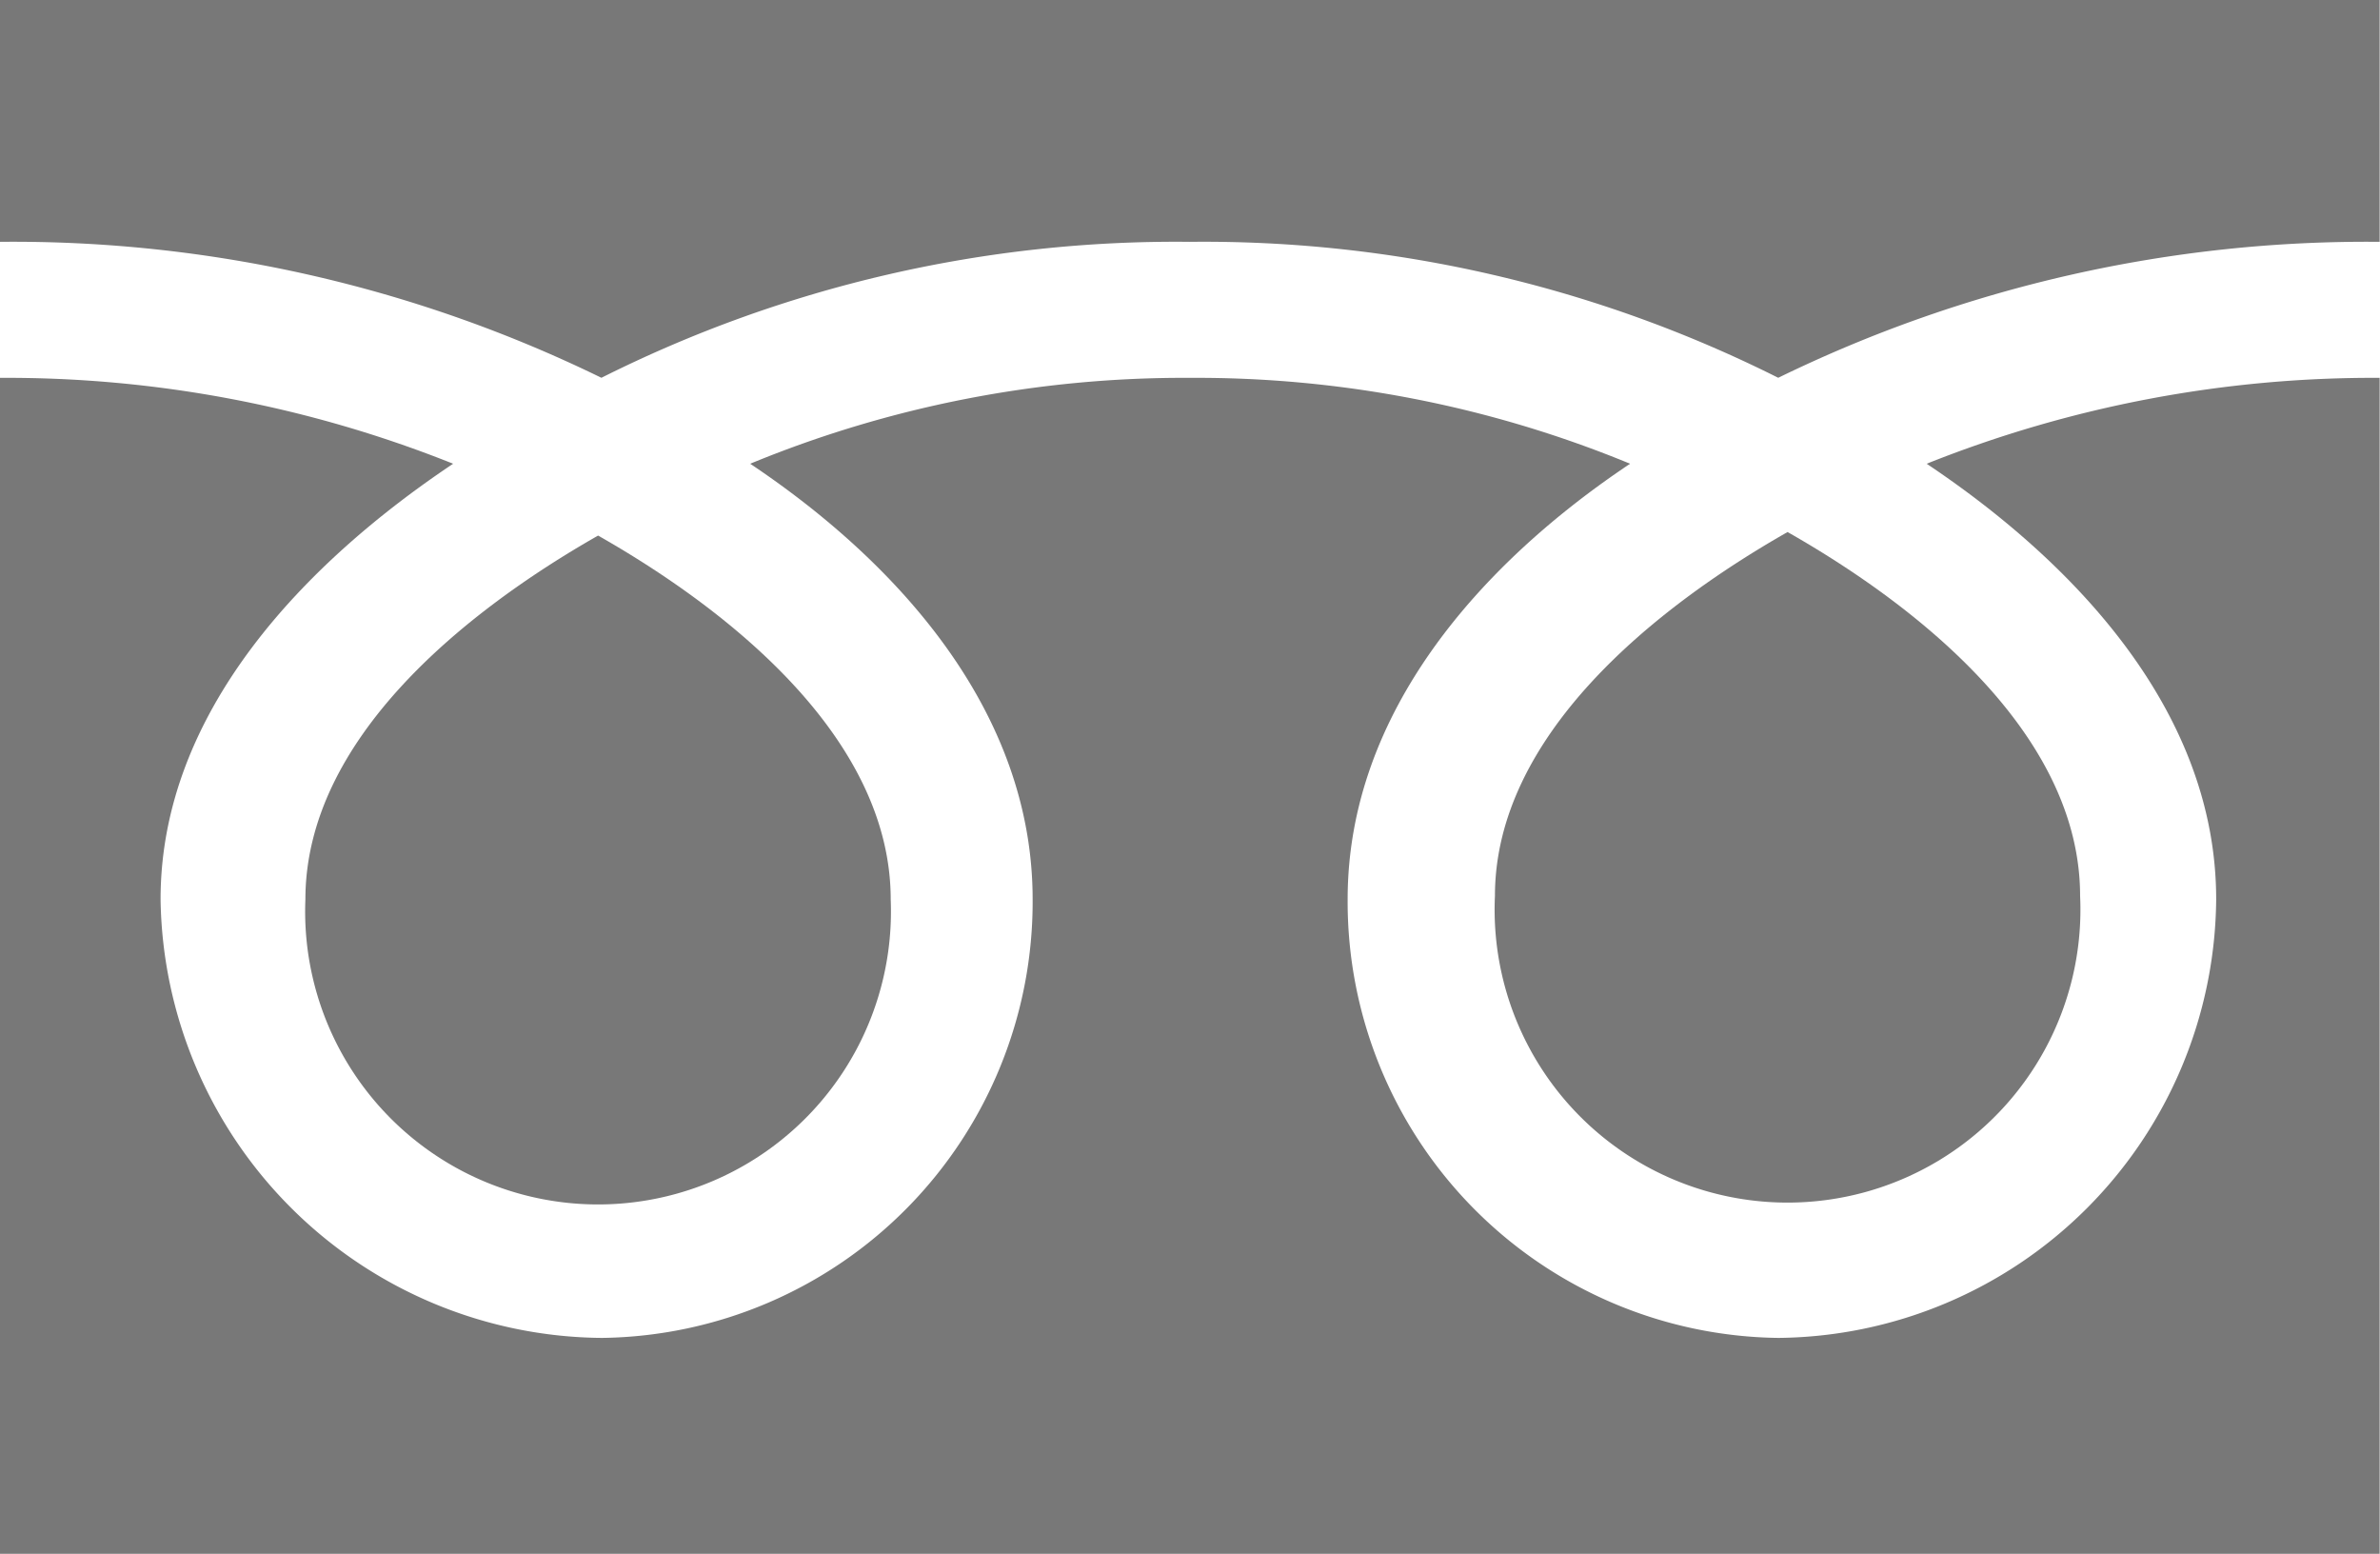
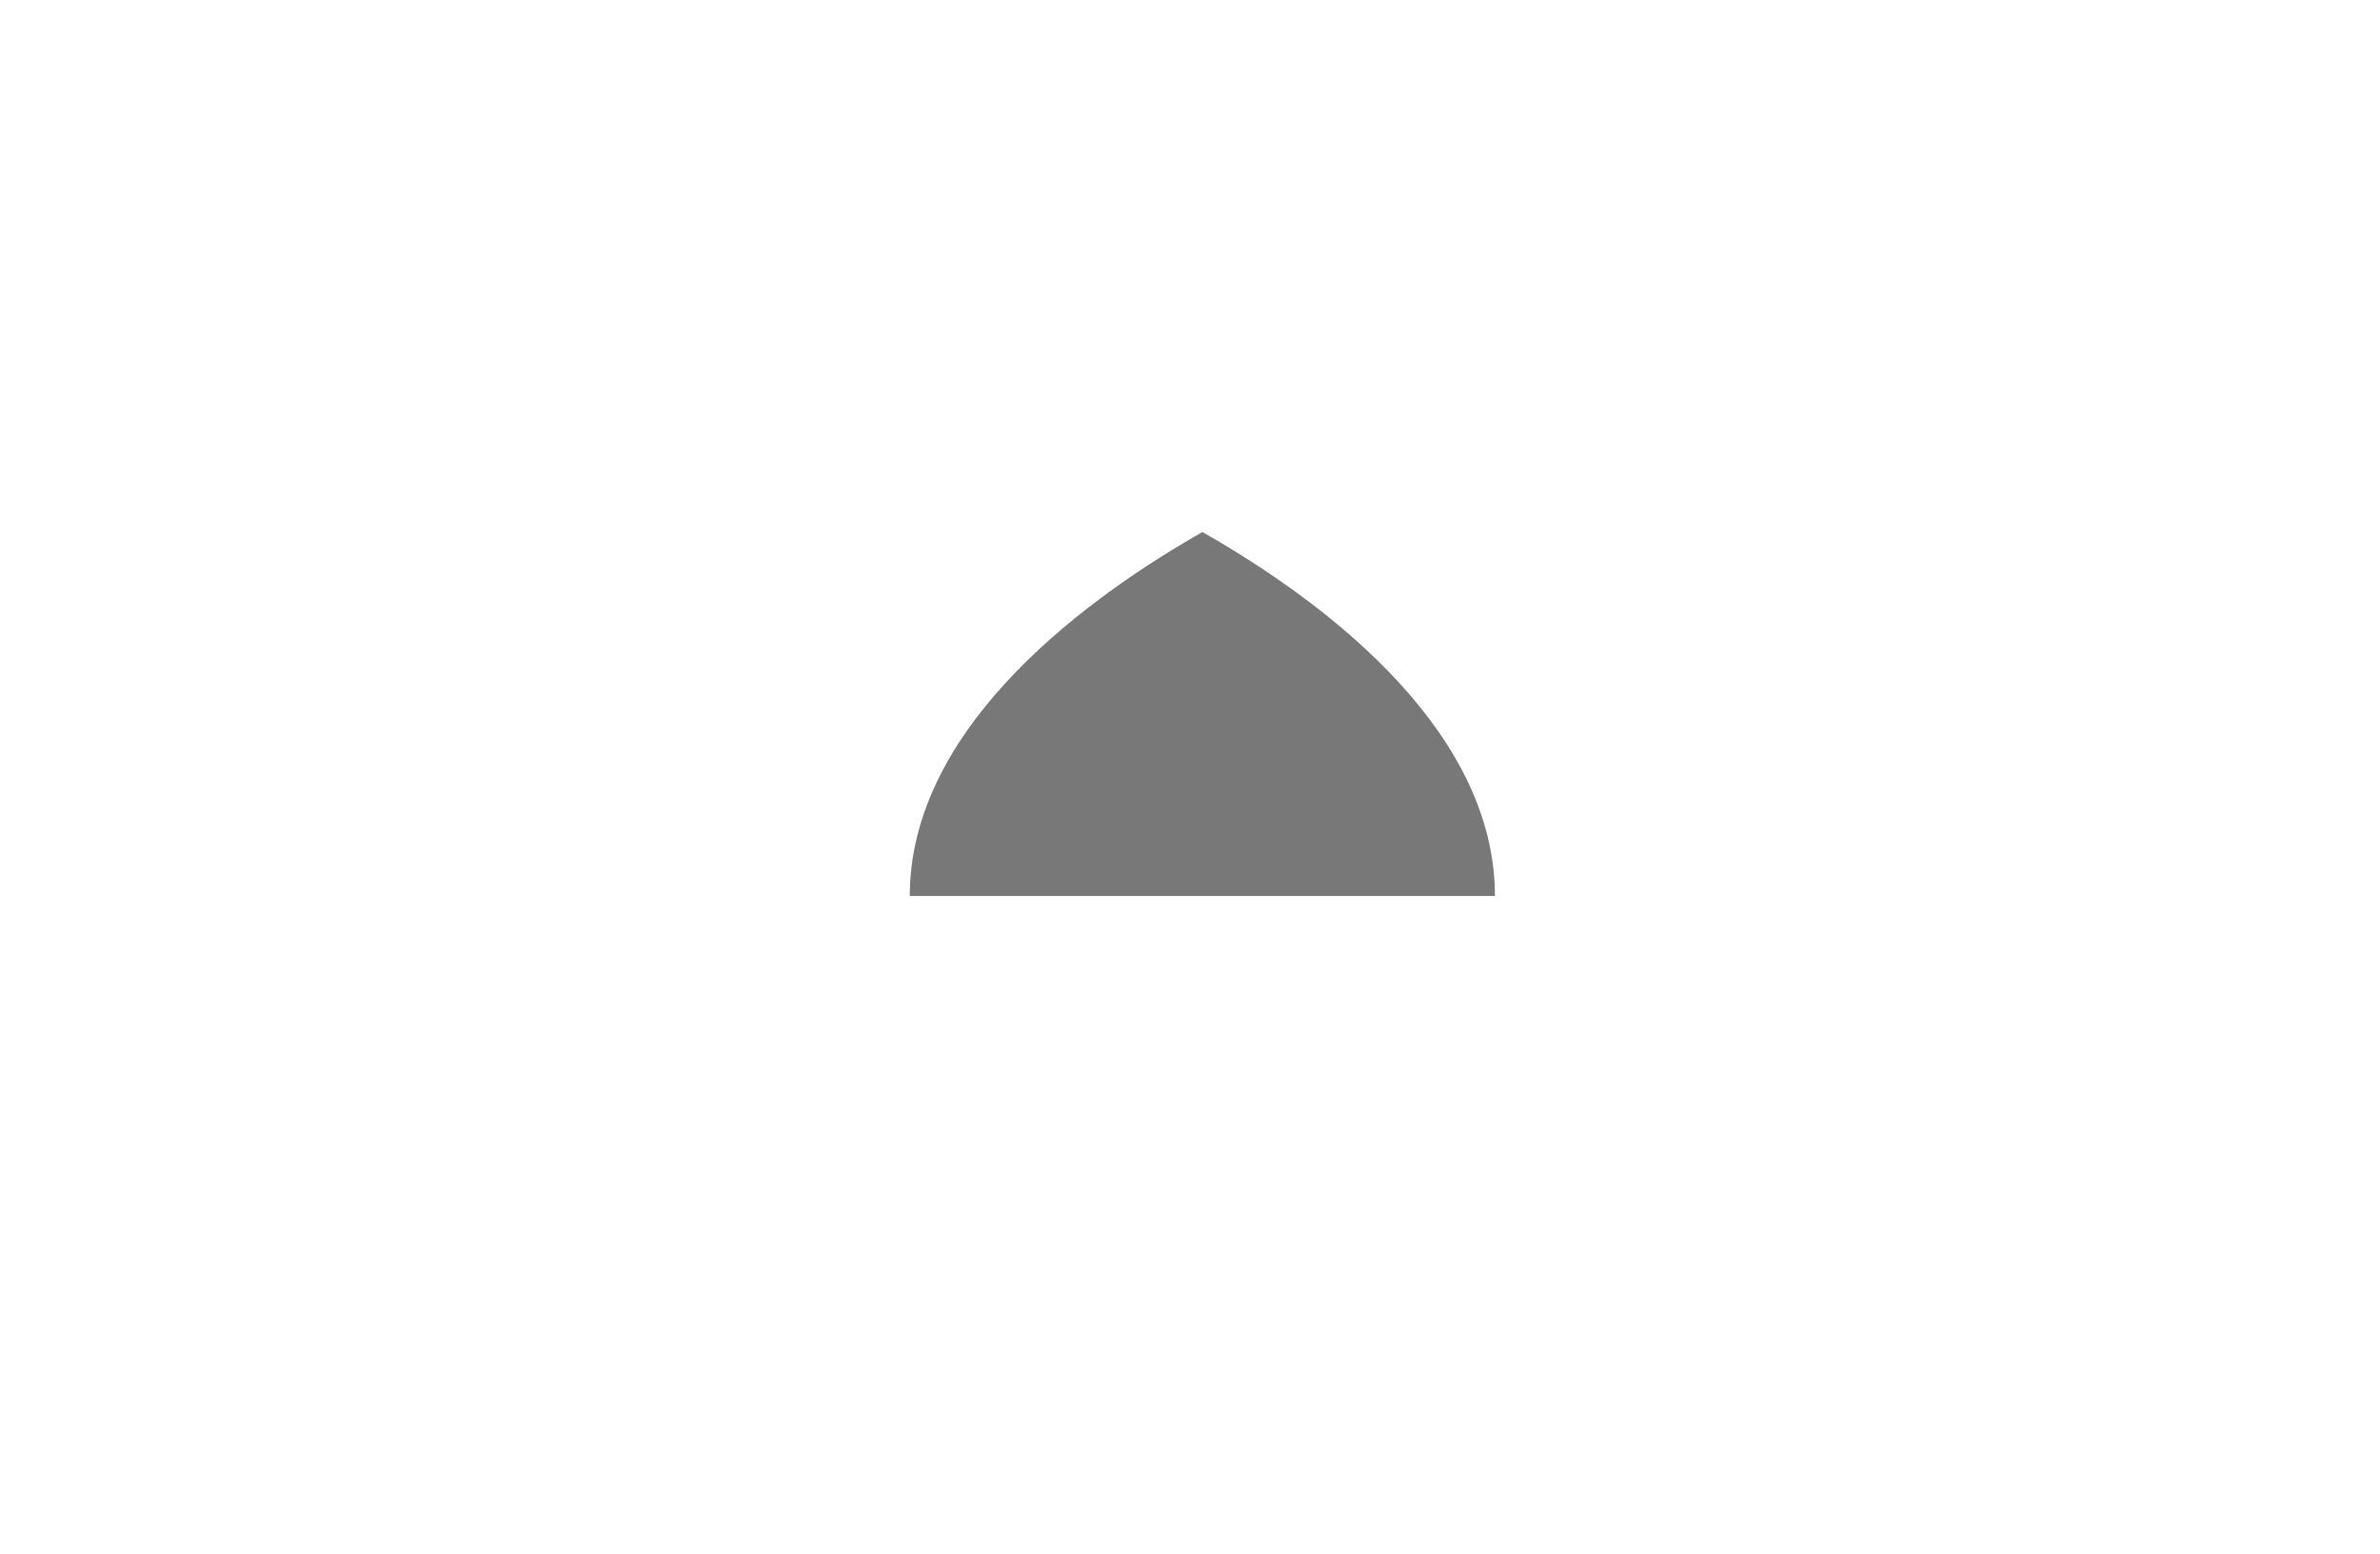
<svg xmlns="http://www.w3.org/2000/svg" width="33.705" height="22" viewBox="0 0 33.705 22">
  <defs>
    <clipPath id="a">
      <rect width="33.705" height="22" fill="#787878" />
    </clipPath>
  </defs>
  <g transform="translate(0 0)" clip-path="url(#a)">
-     <path d="M9.626,22.027a4.148,4.148,0,1,0,8.289,0c0-2.263-2.241-4.071-4.144-5.152-1.9,1.082-4.145,2.889-4.145,5.152" transform="translate(-5.301 -9.292)" fill="#787878" />
-     <path d="M47.114,21.918a4.148,4.148,0,1,0,8.287,0c0-2.264-2.24-4.072-4.143-5.153-1.9,1.081-4.144,2.889-4.144,5.153" transform="translate(-25.943 -9.232)" fill="#787878" />
-     <path d="M33.7,5.35a17.052,17.052,0,0,0-6.415,1.216c2.084,1.393,4.1,3.5,4.1,6.167a6.26,6.26,0,0,1-6.2,6.21,6.176,6.176,0,0,1-6.1-6.21c0-2.664,1.915-4.775,4-6.167A16.1,16.1,0,0,0,16.85,5.35a16.106,16.106,0,0,0-6.226,1.216c2.083,1.393,4,3.5,4,6.167a6.176,6.176,0,0,1-6.1,6.21,6.3,6.3,0,0,1-6.25-6.21c0-2.664,2.061-4.775,4.143-6.167A17.022,17.022,0,0,0,0,5.35V22H33.7ZM33.7,0H0V3.424A18.967,18.967,0,0,1,8.517,5.349,18.138,18.138,0,0,1,16.85,3.424a18.14,18.14,0,0,1,8.333,1.925A18.993,18.993,0,0,1,33.7,3.424Z" transform="translate(0 0)" fill="#787878" />
+     <path d="M47.114,21.918c0-2.264-2.24-4.072-4.143-5.153-1.9,1.081-4.144,2.889-4.144,5.153" transform="translate(-25.943 -9.232)" fill="#787878" />
  </g>
</svg>